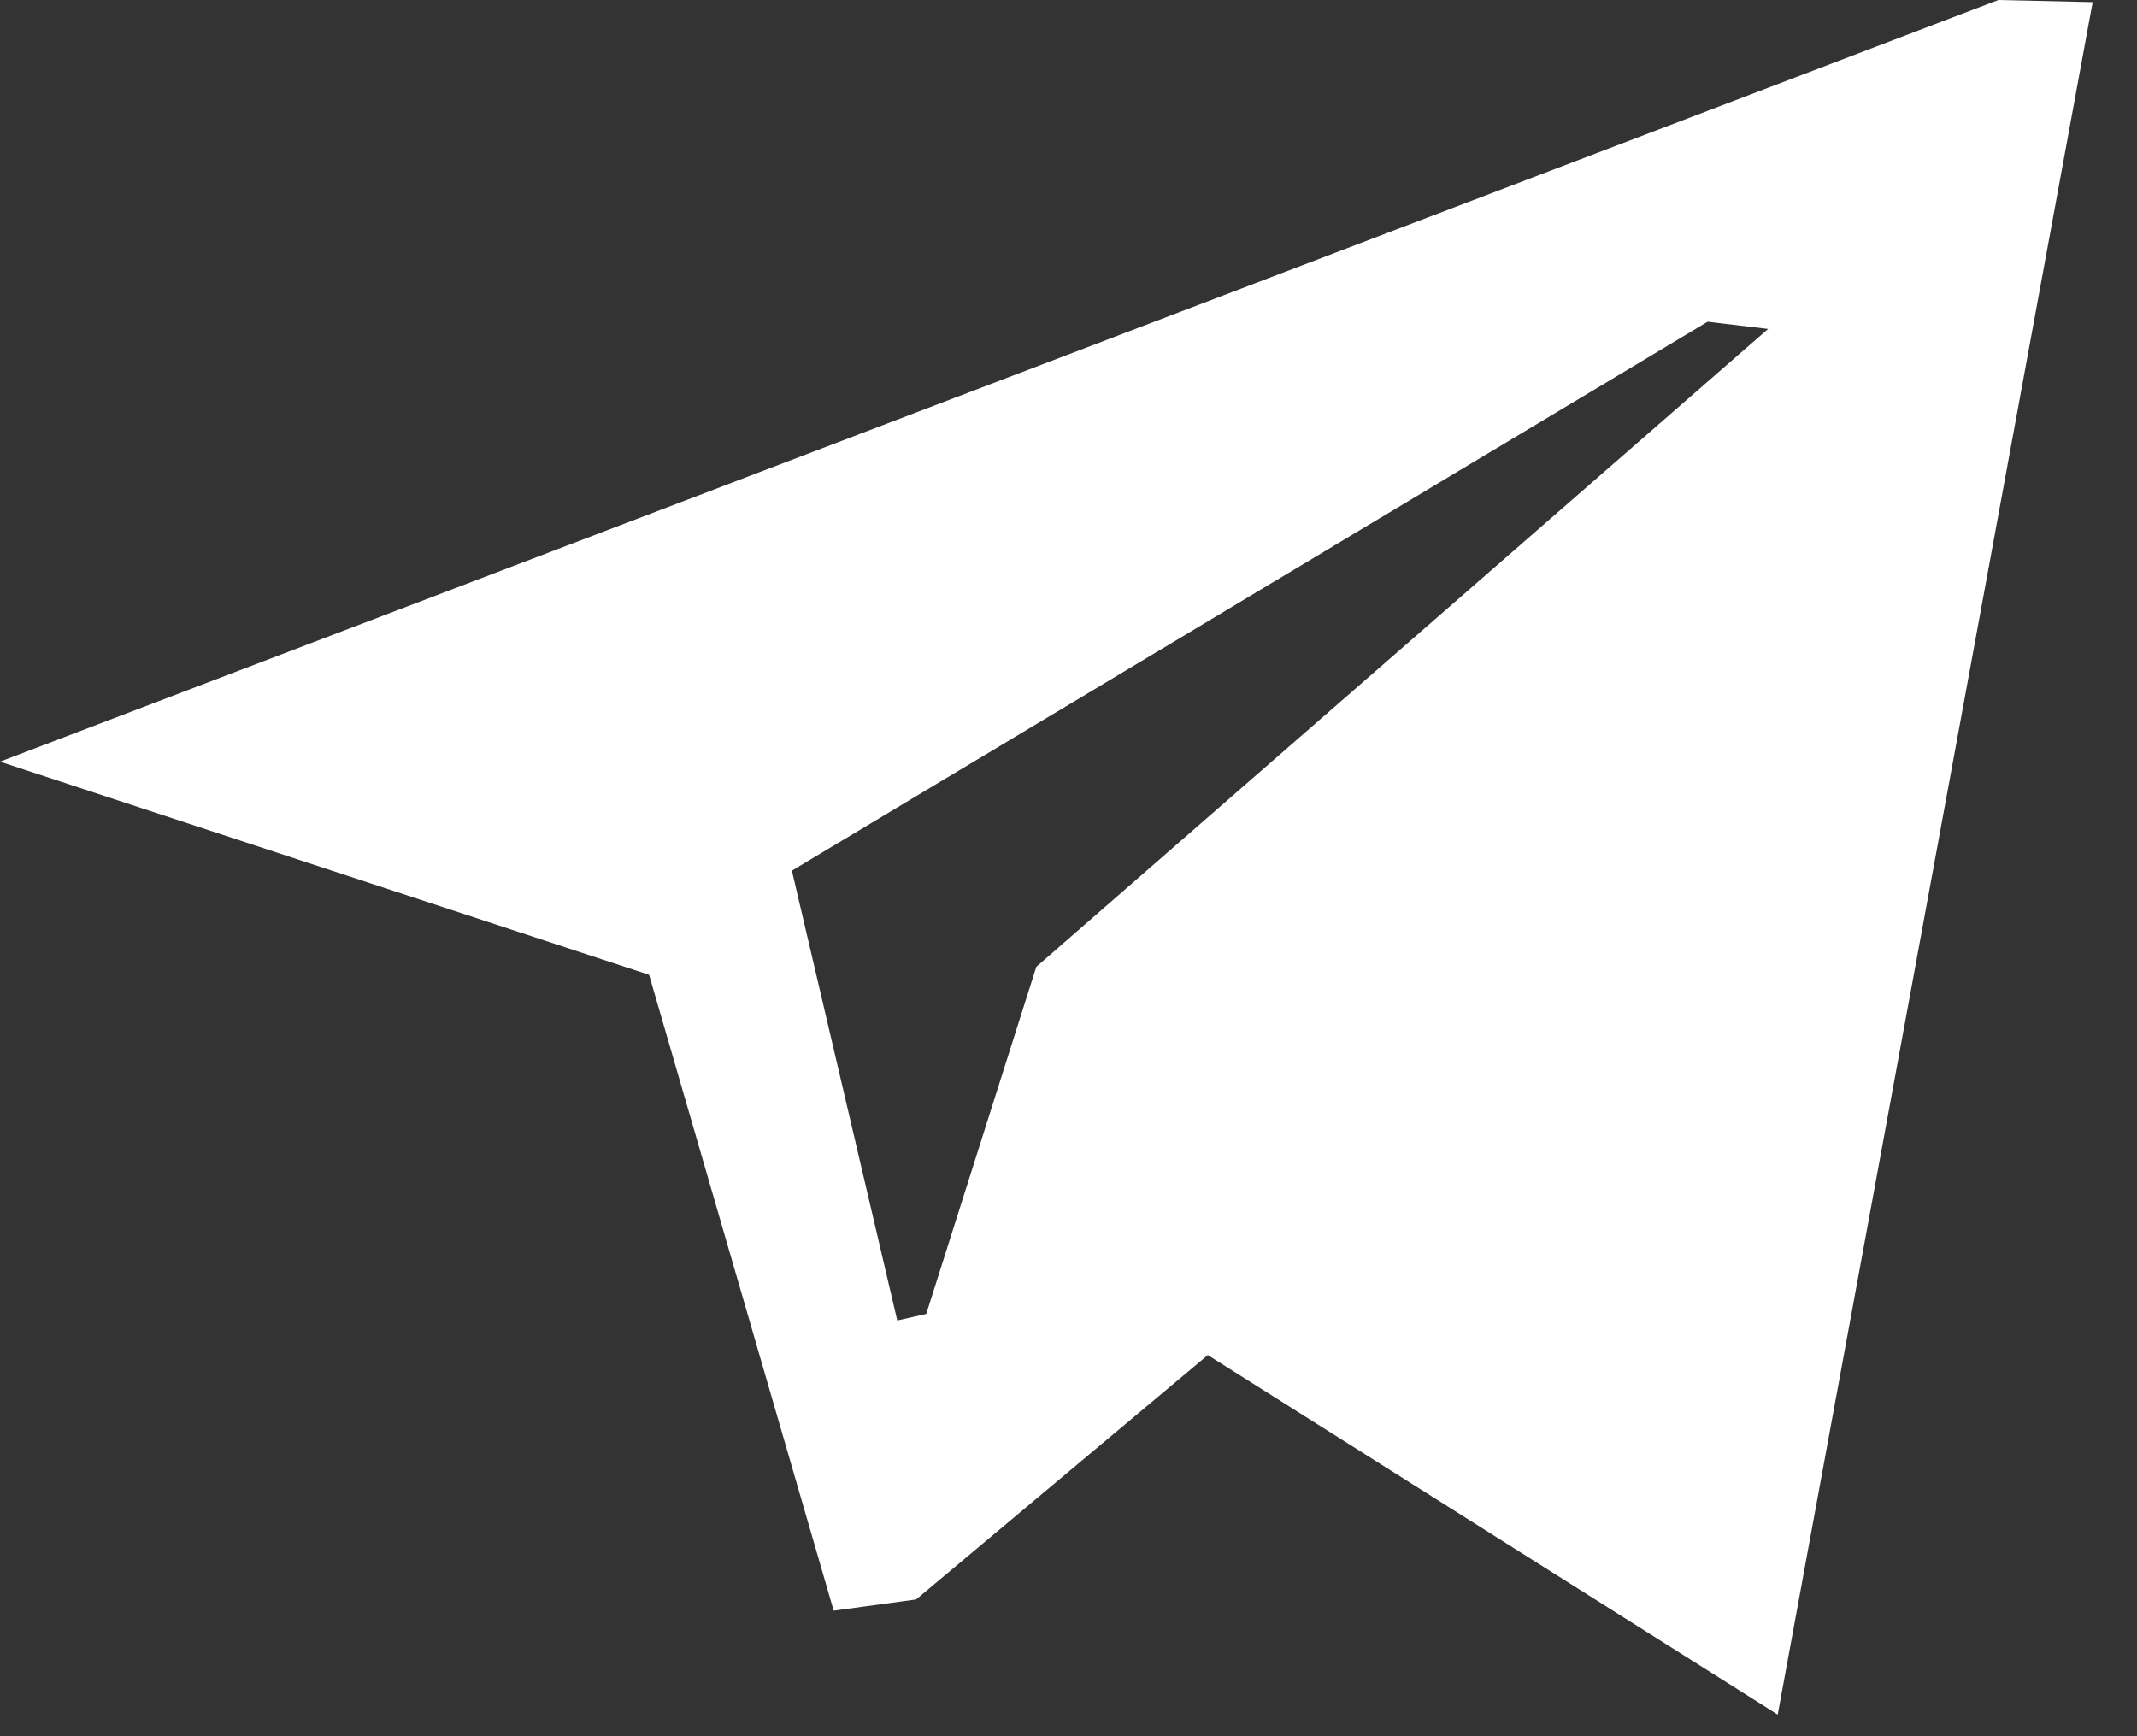
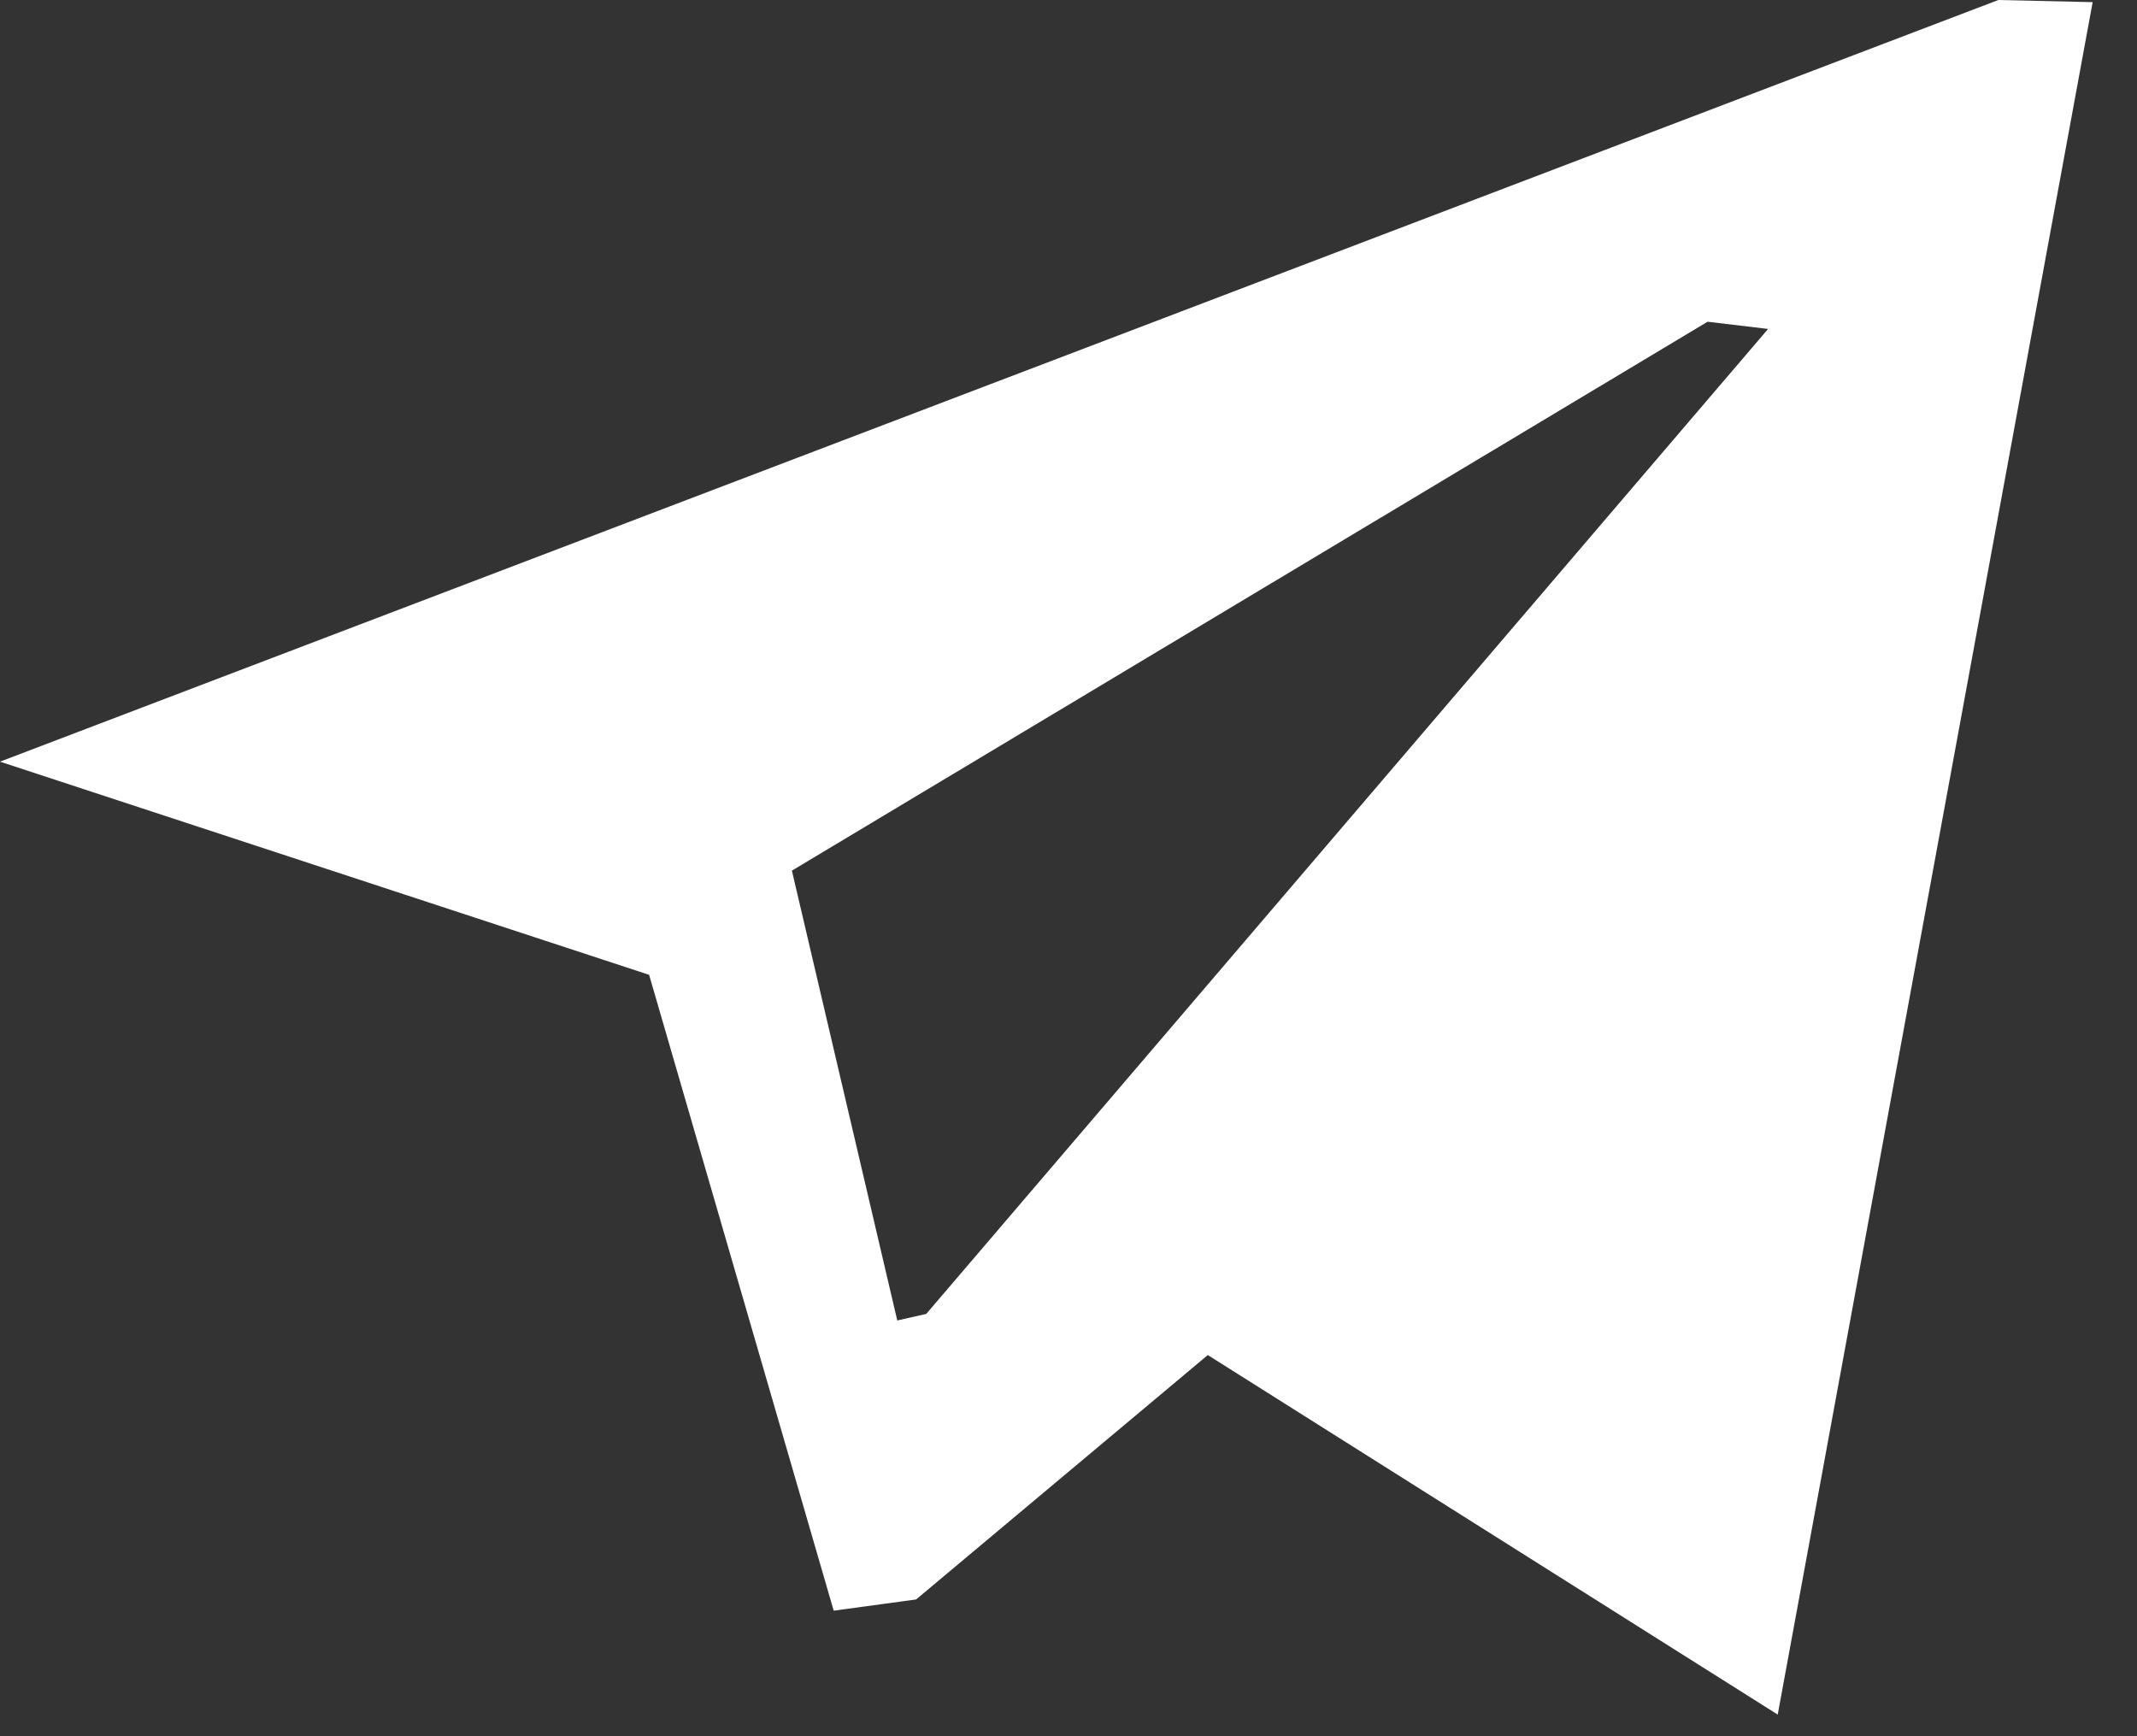
<svg xmlns="http://www.w3.org/2000/svg" fill="none" height="13" viewBox="0 0 16 13" width="16">
  <rect x="0" y="0" width="16" height="13" fill="#333333" stroke="none" />
-   <path clip-rule="evenodd" d="M9.043 10.146L6.859 11.976L6.242 12.06L4.86 7.299L0 5.703L14.962 0L15.668 0.016L13.31 12.838L9.043 10.146ZM12.785 2.409L5.929 6.519L6.718 9.887L6.935 9.838L7.759 7.239L13.238 2.463L12.785 2.409Z" fill="white" fill-rule="evenodd" />
+   <path clip-rule="evenodd" d="M9.043 10.146L6.859 11.976L6.242 12.06L4.86 7.299L0 5.703L14.962 0L15.668 0.016L13.31 12.838L9.043 10.146ZM12.785 2.409L5.929 6.519L6.718 9.887L6.935 9.838L13.238 2.463L12.785 2.409Z" fill="white" fill-rule="evenodd" />
</svg>